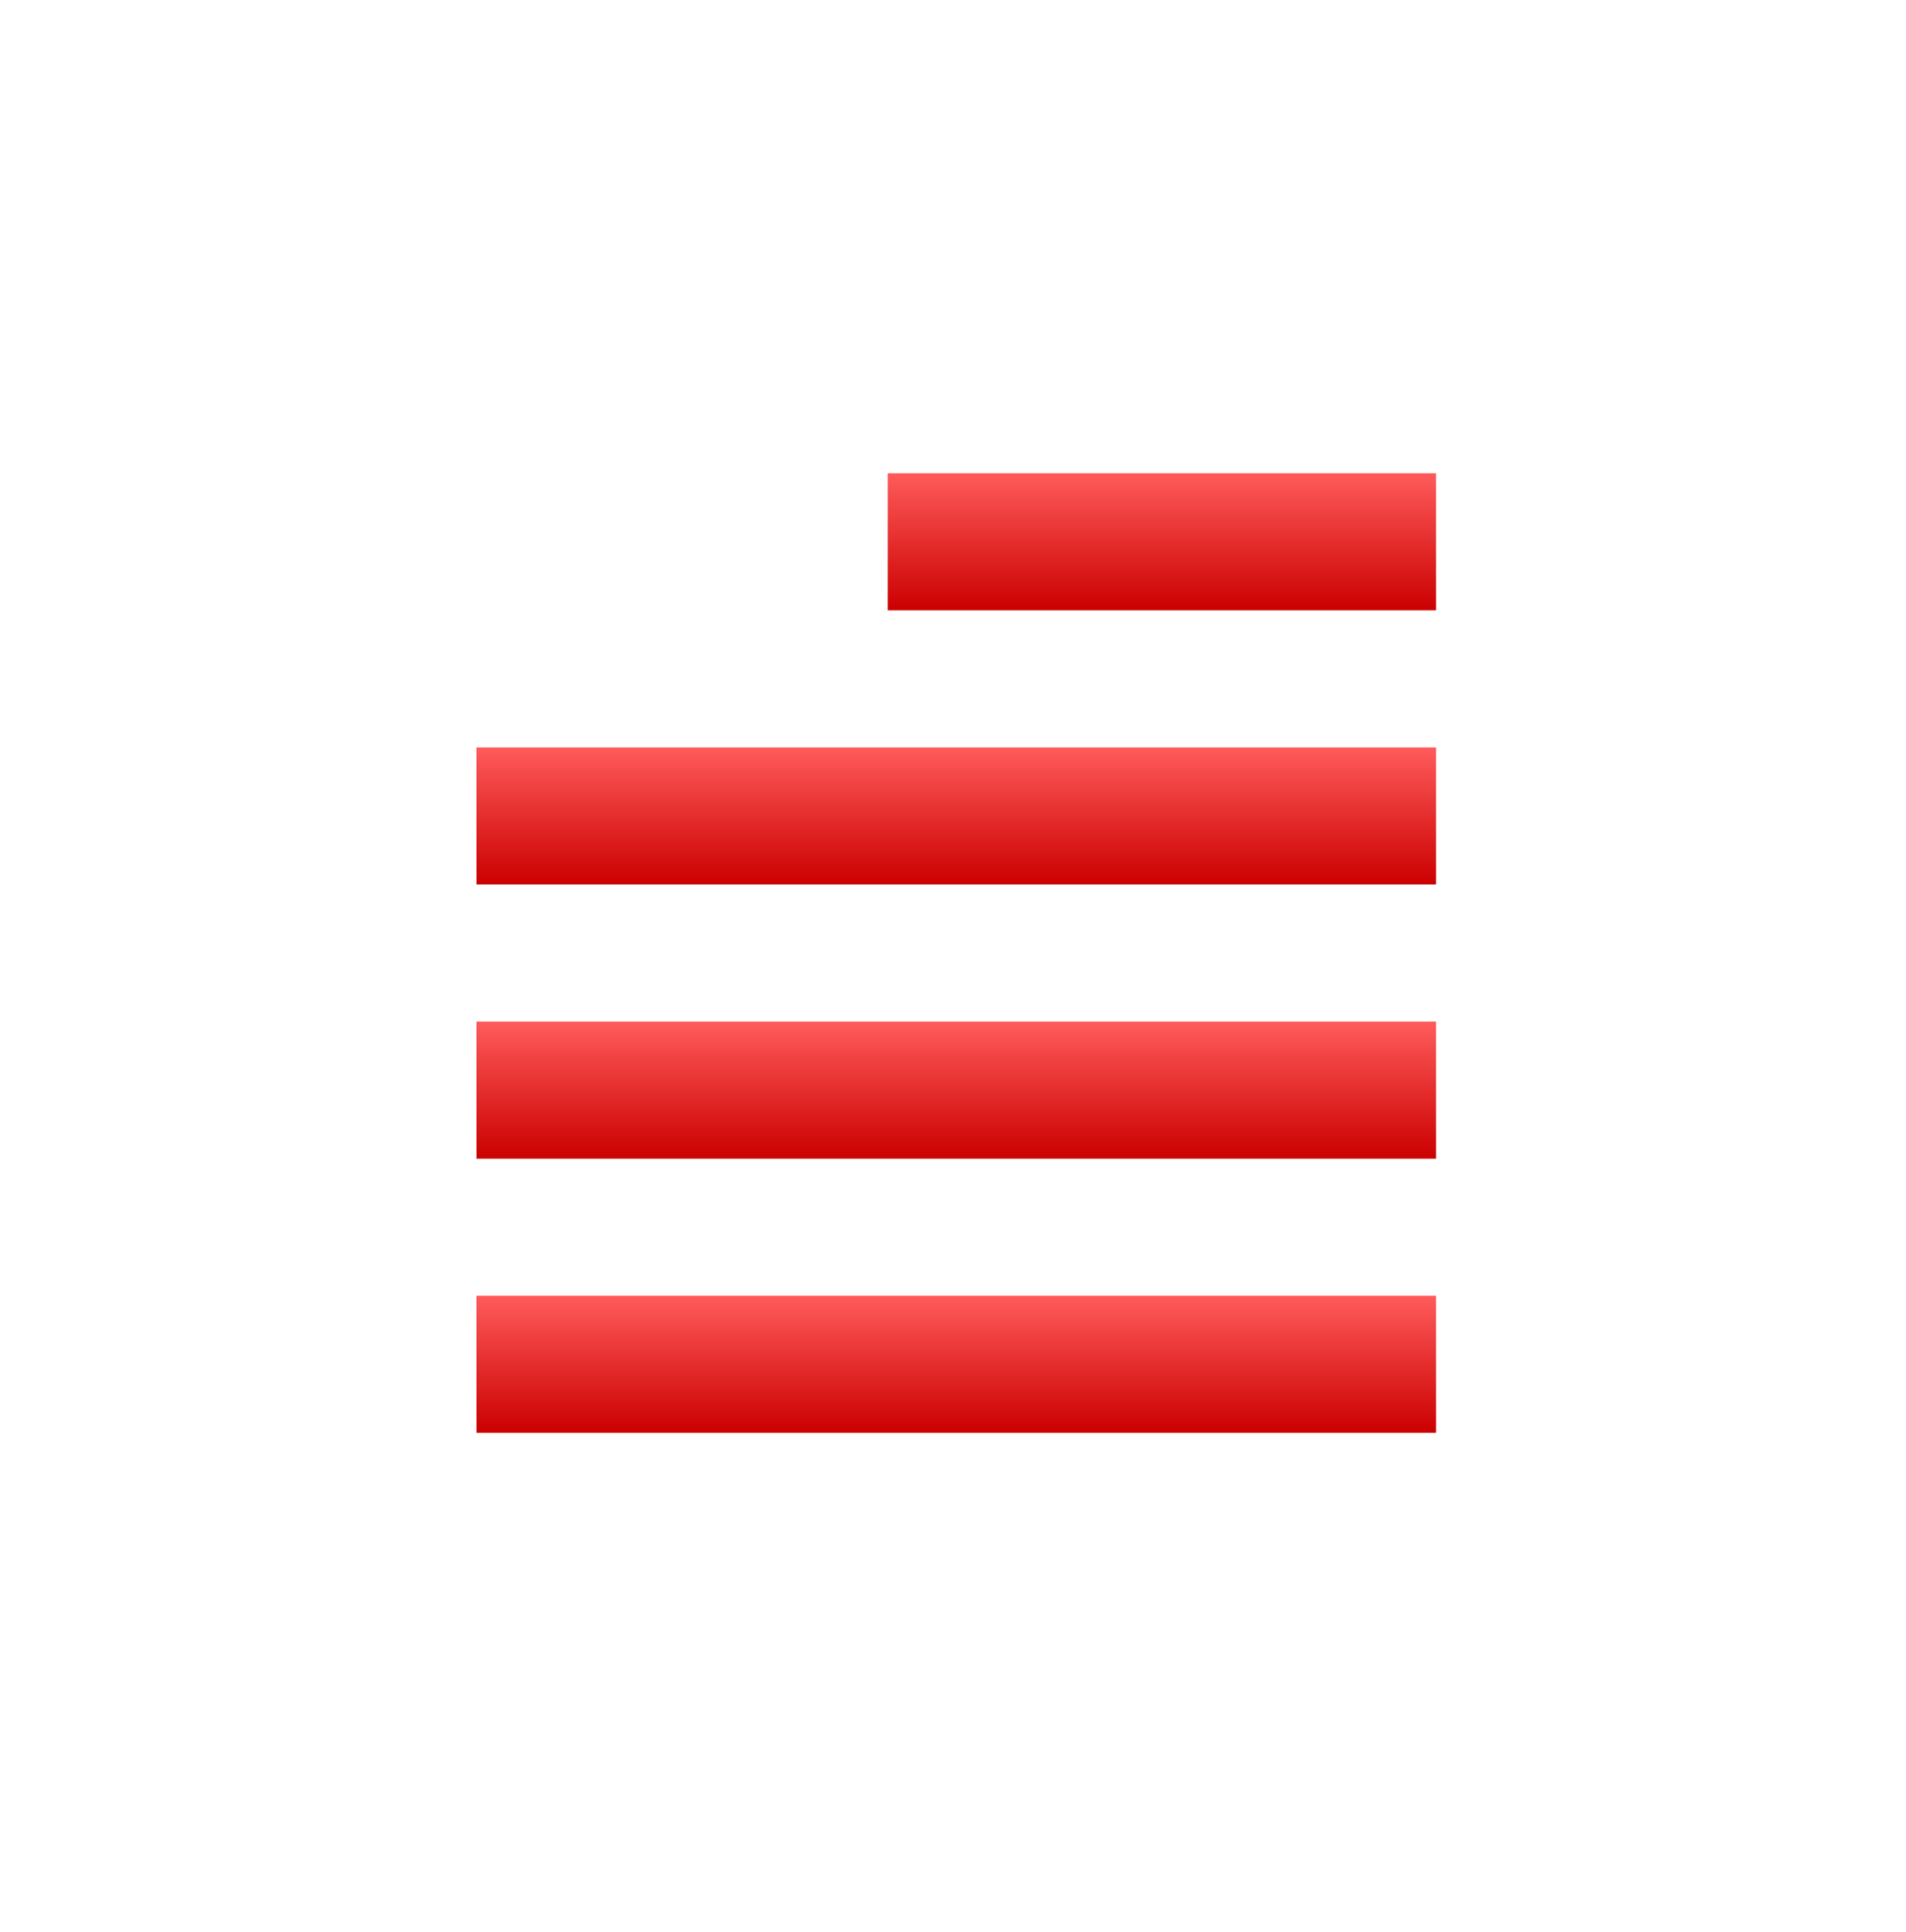
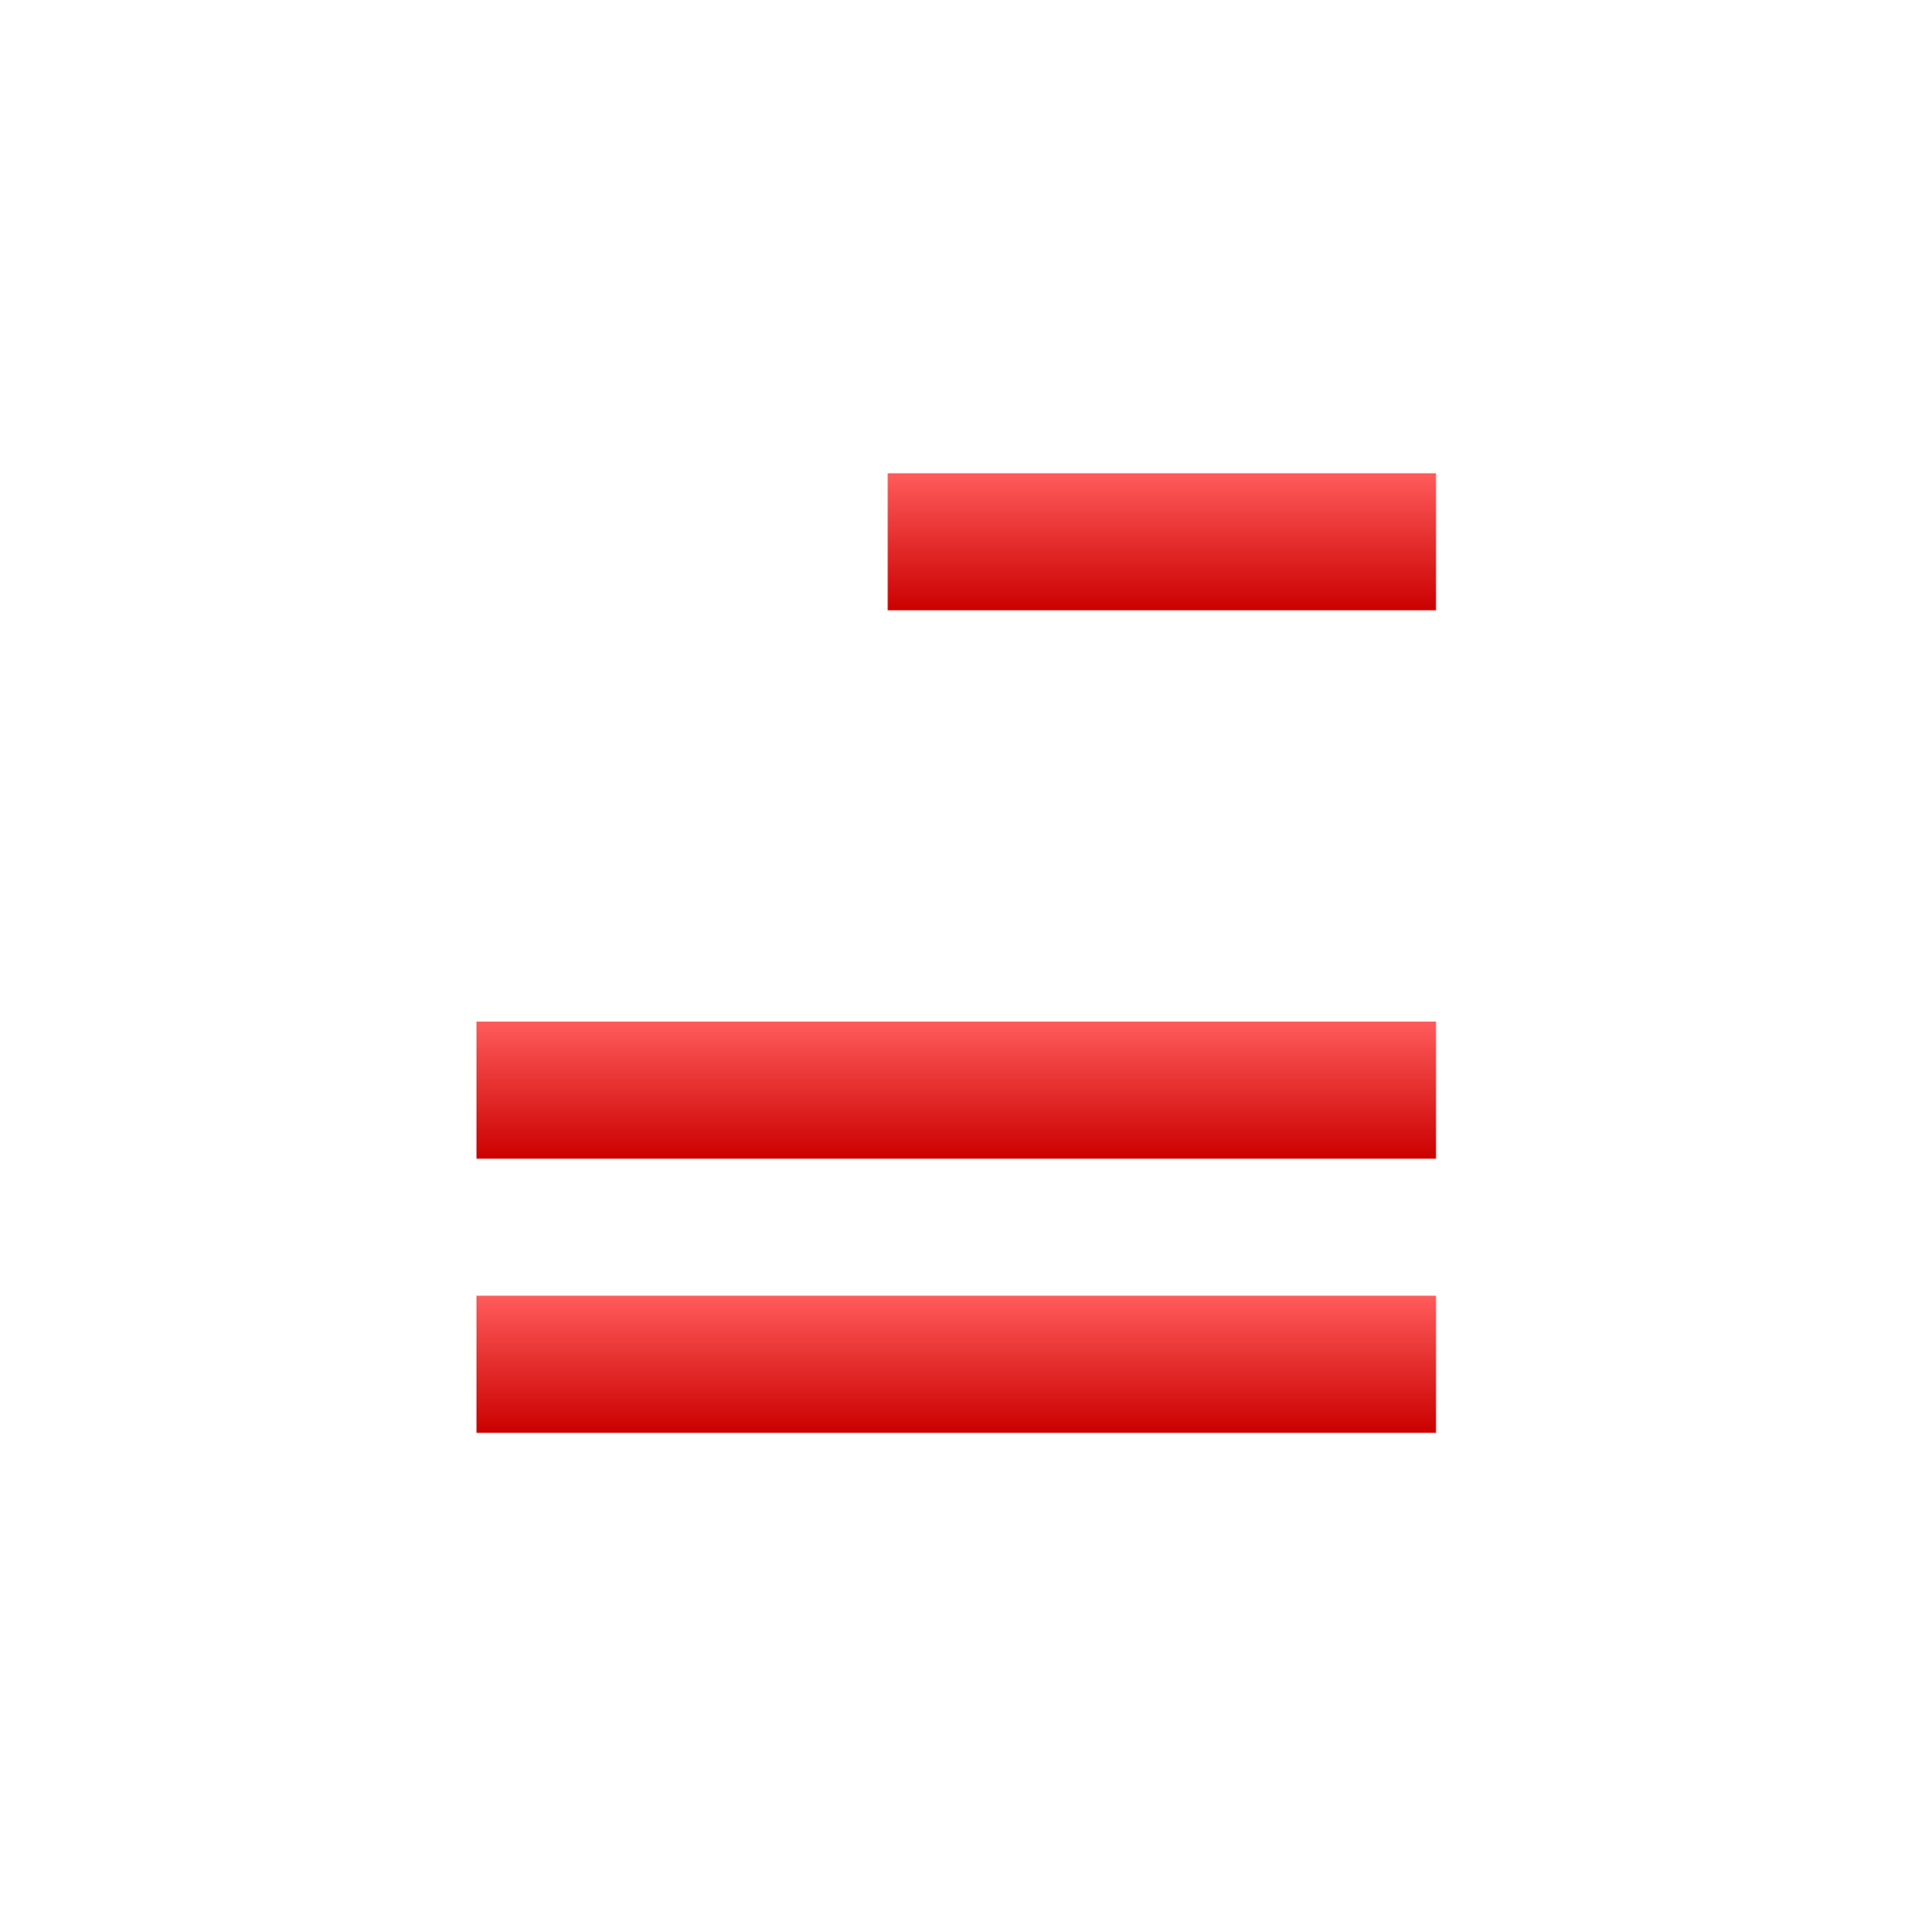
<svg xmlns="http://www.w3.org/2000/svg" width="73" height="74" viewBox="0 0 73 74" fill="none">
  <g filter="url(#filter0_d_299_1265)">
    <path d="M34 12.875C31.101 12.875 28.75 15.226 28.75 18.125V20.75C28.75 22.2 27.575 23.375 26.125 23.375H18.25C15.351 23.375 13 25.726 13 28.625C13 37.406 13 46.094 13 54.875C13 57.775 15.351 60.125 18.25 60.125H55C57.9 60.125 60.25 57.775 60.25 54.875C60.25 42.596 60.25 30.404 60.25 18.125C60.25 15.226 57.9 12.875 55 12.875H34Z" fill="white" />
  </g>
  <path d="M55 18.125H34V23.375H55V18.125Z" fill="url(#paint0_linear_299_1265)" />
-   <path d="M18.25 28.625H55V33.875H18.25V28.625Z" fill="url(#paint1_linear_299_1265)" />
  <path d="M18.25 39.125H55V44.375H18.25V39.125Z" fill="url(#paint2_linear_299_1265)" />
  <path d="M18.25 49.625H55V54.875H18.25V49.625Z" fill="url(#paint3_linear_299_1265)" />
  <defs>
    <filter id="filter0_d_299_1265" x="0.6" y="0.975" width="72.05" height="72.05" filterUnits="userSpaceOnUse" color-interpolation-filters="sRGB">
      <feFlood flood-opacity="0" result="BackgroundImageFix" />
      <feColorMatrix in="SourceAlpha" type="matrix" values="0 0 0 0 0 0 0 0 0 0 0 0 0 0 0 0 0 0 127 0" result="hardAlpha" />
      <feOffset dy="0.5" />
      <feGaussianBlur stdDeviation="6.2" />
      <feComposite in2="hardAlpha" operator="out" />
      <feColorMatrix type="matrix" values="0 0 0 0 0 0 0 0 0 0 0 0 0 0 0 0 0 0 0.25 0" />
      <feBlend mode="normal" in2="BackgroundImageFix" result="effect1_dropShadow_299_1265" />
      <feBlend mode="normal" in="SourceGraphic" in2="effect1_dropShadow_299_1265" result="shape" />
    </filter>
    <linearGradient id="paint0_linear_299_1265" x1="44.5" y1="18.125" x2="44.5" y2="23.375" gradientUnits="userSpaceOnUse">
      <stop stop-color="#FF5B5B" />
      <stop offset="1" stop-color="#CB0000" />
    </linearGradient>
    <linearGradient id="paint1_linear_299_1265" x1="36.625" y1="28.625" x2="36.625" y2="33.875" gradientUnits="userSpaceOnUse">
      <stop stop-color="#FF5B5B" />
      <stop offset="1" stop-color="#CB0000" />
    </linearGradient>
    <linearGradient id="paint2_linear_299_1265" x1="36.625" y1="39.125" x2="36.625" y2="44.375" gradientUnits="userSpaceOnUse">
      <stop stop-color="#FF5B5B" />
      <stop offset="1" stop-color="#CB0000" />
    </linearGradient>
    <linearGradient id="paint3_linear_299_1265" x1="36.625" y1="49.625" x2="36.625" y2="54.875" gradientUnits="userSpaceOnUse">
      <stop stop-color="#FF5B5B" />
      <stop offset="1" stop-color="#CB0000" />
    </linearGradient>
  </defs>
</svg>